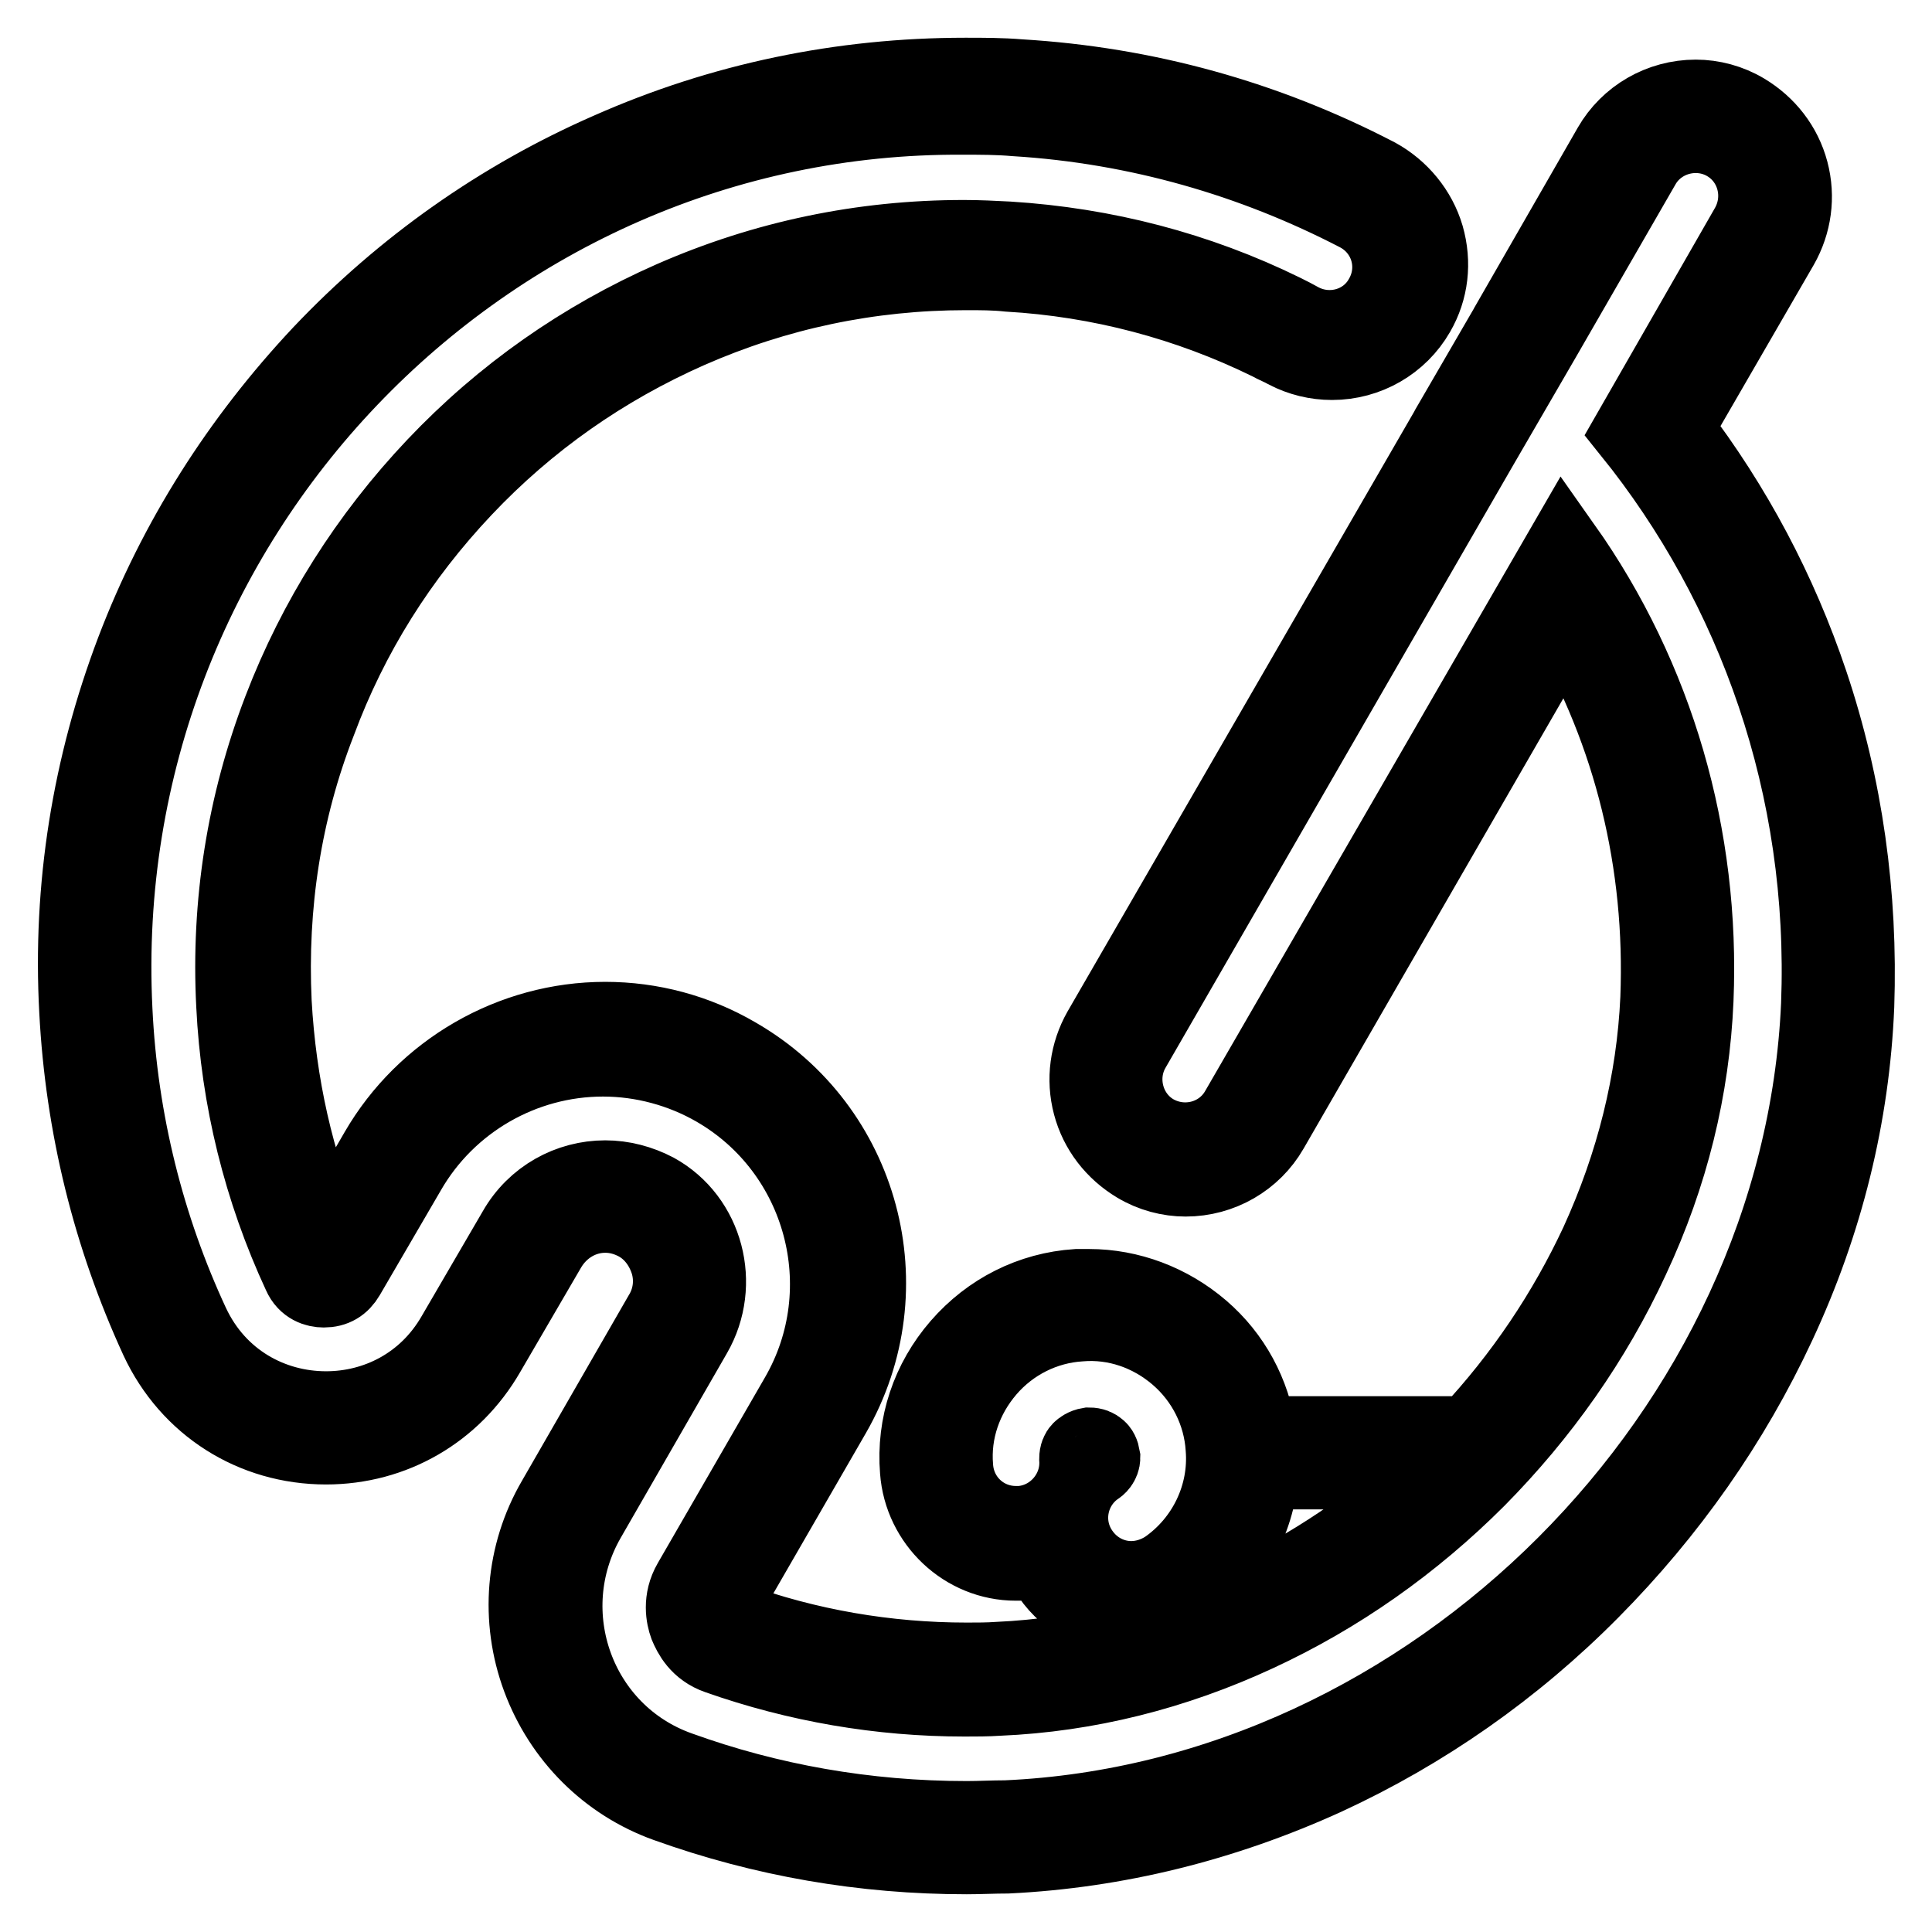
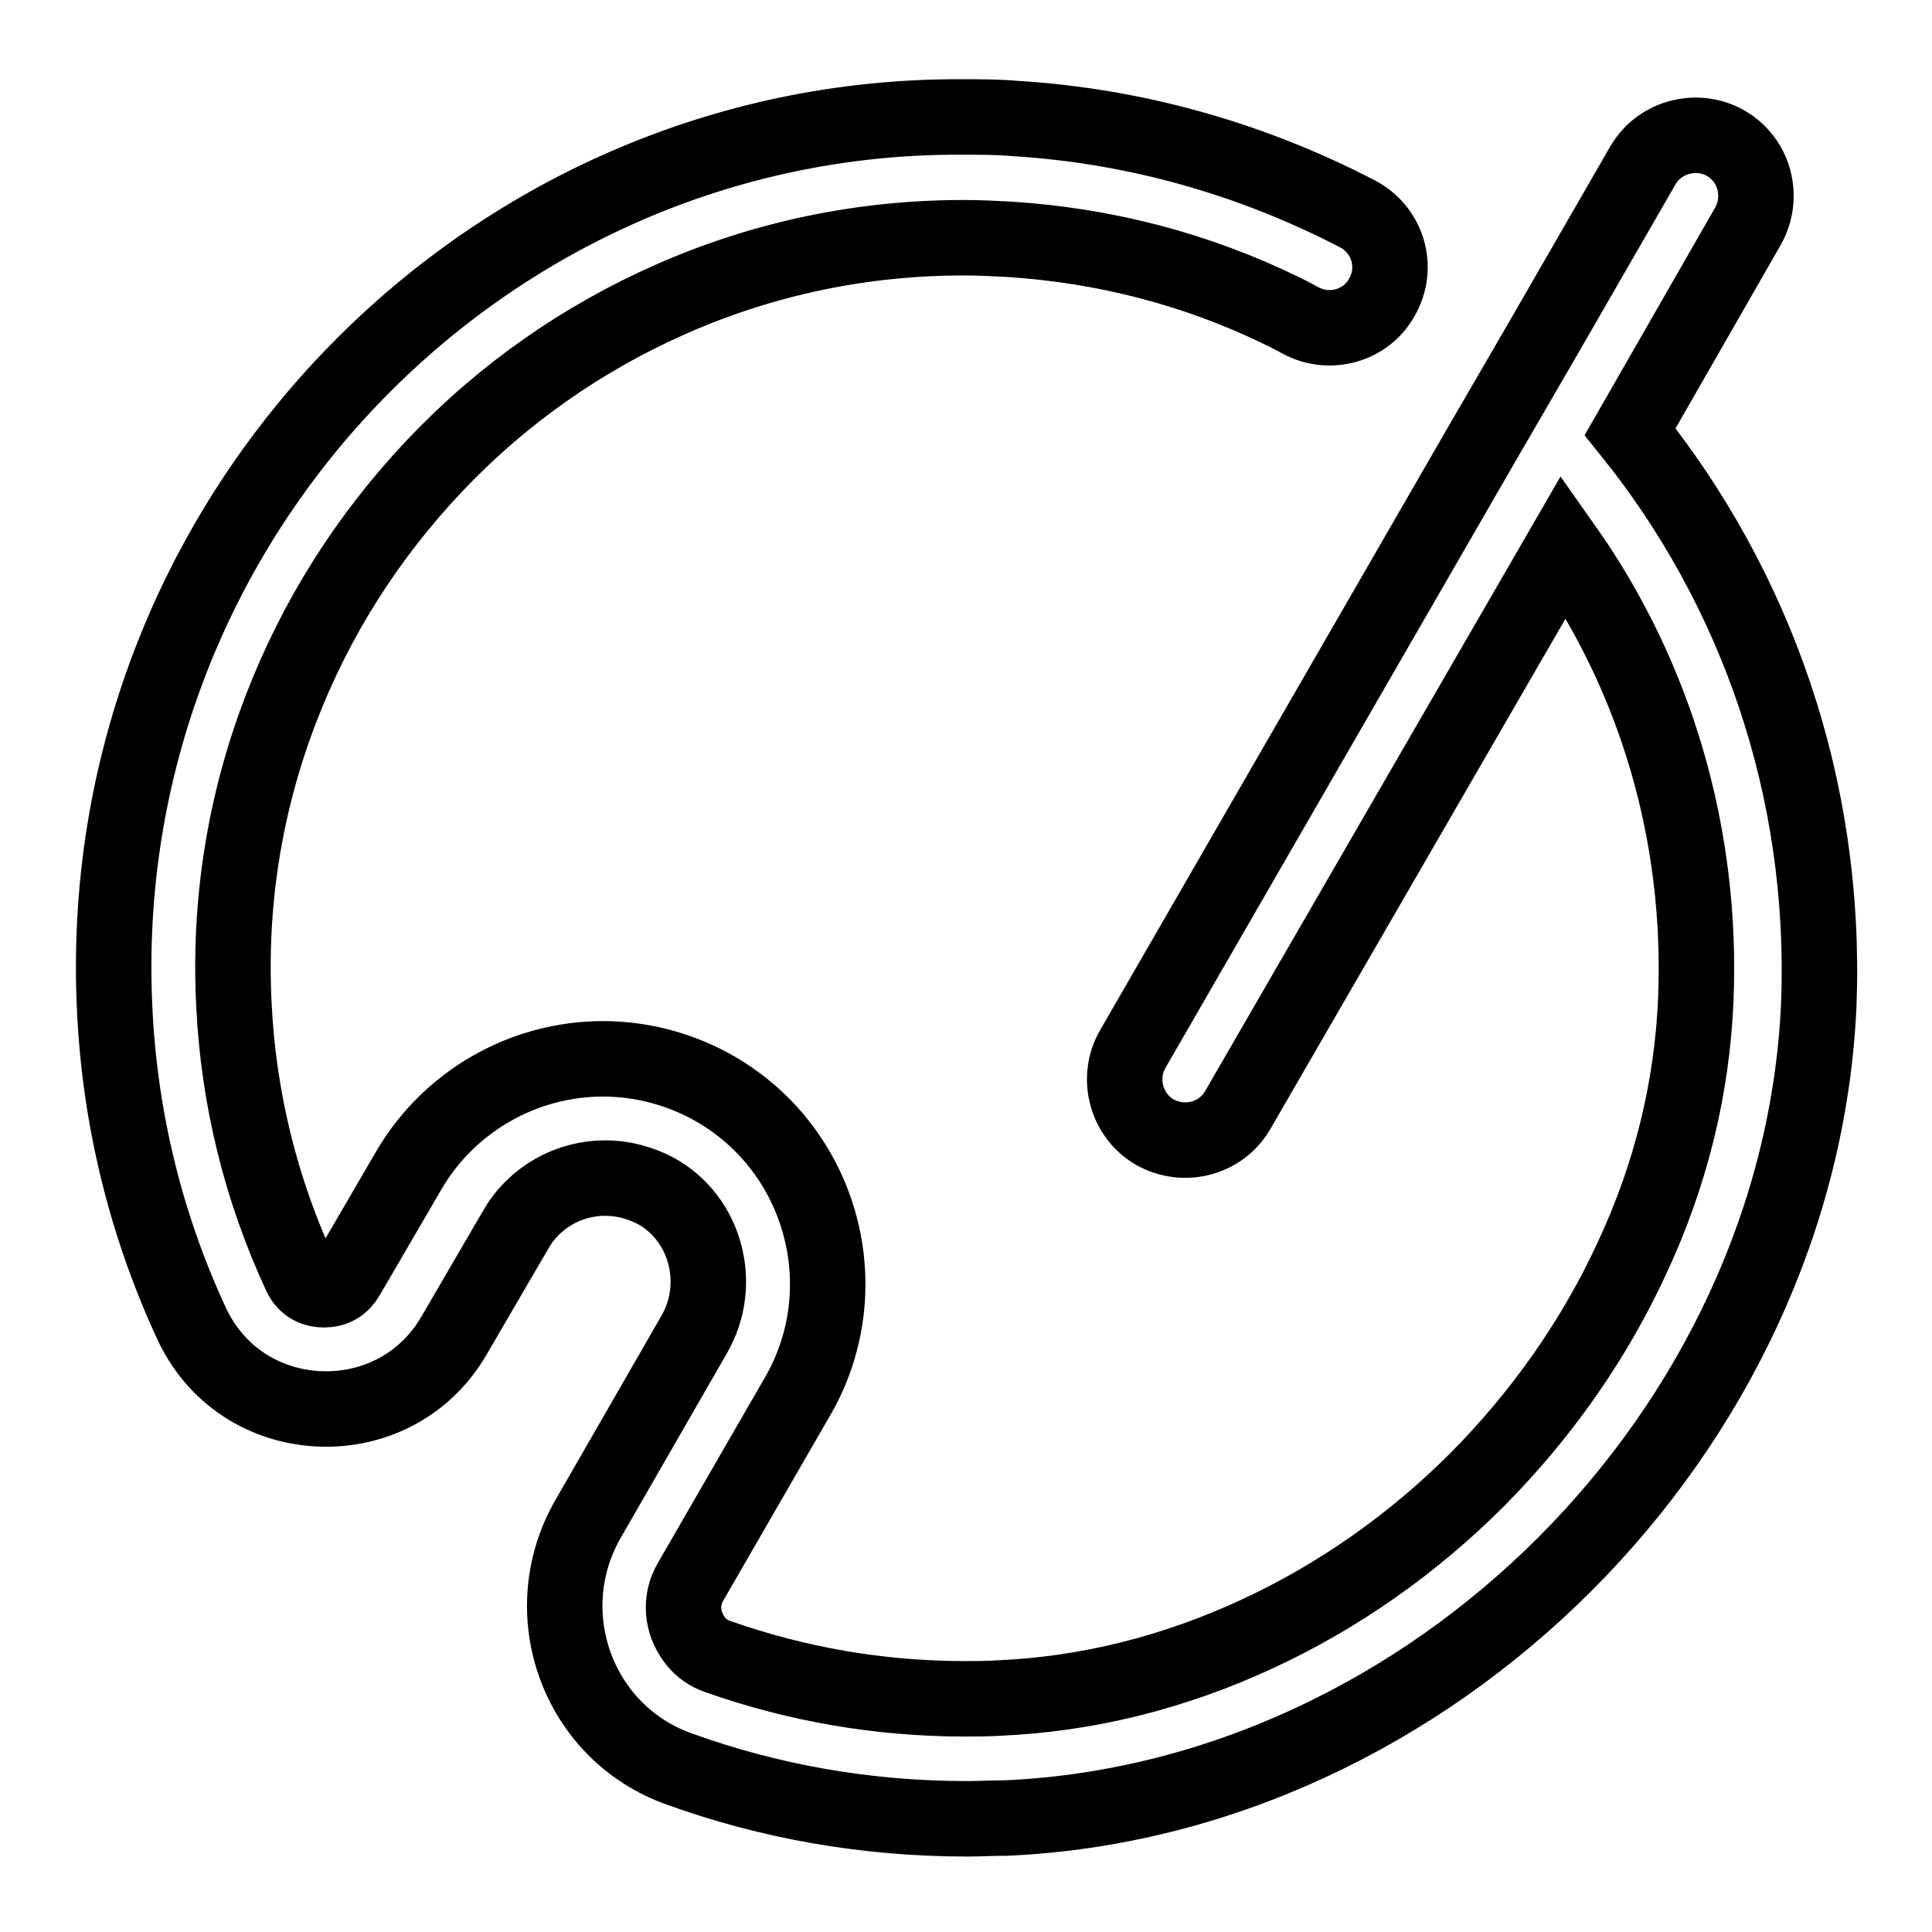
<svg xmlns="http://www.w3.org/2000/svg" version="1.1" x="0px" y="0px" viewBox="0 0 256 256" enable-background="new 0 0 256 256" xml:space="preserve">
  <g>
-     <path stroke-width="10" fill-opacity="0" stroke="#000000" d="M239.9,90.5C235.8,78.3,229.8,67,222,56.8l14-24.2c1.7-3,2.2-6.5,1.3-9.9c-0.9-3.4-3.1-6.2-6.1-8 c-2-1.2-4.3-1.8-6.5-1.8c-4.7,0-9,2.5-11.3,6.5l-13.1,22.8c0,0.1,0,0.1-0.1,0.2l-8.3,14.3l-0.1,0.2l-46,79.6 c-1.7,3-2.2,6.5-1.3,9.9c0.9,3.4,3.1,6.2,6.1,8c2,1.2,4.3,1.8,6.5,1.8c4.7,0,9-2.5,11.3-6.5l39-67.6c8.8,15.1,13,32.3,12.3,50.2 c-0.5,11-3.2,21.9-8,32.4c-4.3,9.2-10,17.7-17.1,25.3h-27.8c-0.8-5.4-3.4-10.3-7.6-13.9c-4.2-3.6-9.5-5.6-14.9-5.6 c-0.6,0-1.1,0-1.6,0c-6.1,0.4-11.6,3.2-15.6,7.8c-4,4.6-6,10.5-5.5,16.6c0.5,6.8,6.2,12.2,13,12.2c0.3,0,0.6,0,0.9,0 c0.8,0,1.6-0.2,2.4-0.4c0.3,0.7,0.7,1.4,1.2,2.1c2.4,3.5,6.5,5.6,10.8,5.6c2.7,0,5.2-0.8,7.4-2.3c5.7-4,9.3-10.3,9.8-17.1h22.5 c-7.5,7-15.9,12.6-25,16.9c-10.4,4.8-21.3,7.5-32.3,8c-1.4,0.1-2.8,0.1-4.2,0.1c-10.6,0-21.1-1.8-31-5.4c-0.2-0.1-0.8-0.3-1-1 c-0.3-0.8,0-1.4,0.1-1.6l14.2-24.6c9.6-16.7,3.9-38-12.8-47.6c-5.3-3.1-11.3-4.7-17.4-4.7c-12.4,0-24,6.7-30.2,17.4l-6.6,11.4 c-4.2-9.8-6.5-20.3-7.1-31.1c-0.6-12.8,1.3-25.3,5.9-37.1C46.5,84.1,53,73.8,61.5,64.8c8.5-9,18.5-16,29.8-21 c11.6-5.1,23.9-7.7,36.7-7.7c1.9,0,3.8,0,5.6,0.2c12.1,0.7,23.8,3.8,34.6,9.1c0.7,0.4,1.5,0.7,2.2,1.1c1.9,1,4,1.5,6.1,1.5 c4.7,0,9-2.5,11.3-6.5l0,0c1.8-3.1,2.2-6.7,1.2-10.2c-1-3.4-3.4-6.3-6.5-8c-14.8-7.7-30.7-12.1-47.4-13.1c-2.4-0.2-4.8-0.2-7.2-0.2 c-16.4,0-32.3,3.3-47.2,9.9c-14.4,6.3-27.3,15.4-38.2,26.9C31.7,58.3,23.3,71.5,17.7,86.2c-5.8,15.3-8.4,31.3-7.5,47.8 c0.8,15.2,4.4,29.8,10.7,43.5c4.1,8.8,12.6,14.2,22.3,14.2c8.9,0,16.9-4.6,21.4-12.4l8.1-13.9c1.6-2.7,4.4-4.4,7.5-4.4 c1.5,0,2.9,0.4,4.2,1.1c2,1.1,3.4,3,4.1,5.2c0.7,2.3,0.4,4.8-0.9,6.9l-14.1,24.5c-4.2,7.2-4.9,15.9-2,23.7 c2.9,7.8,9,13.9,16.8,16.7c12.8,4.6,26.1,6.9,39.8,6.9c1.8,0,3.6-0.1,5.4-0.1c14.4-0.7,28.6-4.2,42.2-10.4 c13-6,24.9-14.3,35.2-24.7c10.3-10.4,18.6-22.2,24.7-35.3c6.3-13.5,9.8-27.7,10.4-42.2C246.5,118.6,244.5,104.2,239.9,90.5 L239.9,90.5z" />
-     <path stroke-width="10" fill-opacity="0" stroke="#000000" d="M145.3,194.5c-3.6,2.5-4.6,7.5-2,11.2c1.6,2.3,4.1,3.5,6.6,3.5c1.6,0,3.2-0.5,4.6-1.4 c5.2-3.6,8.1-9.7,7.6-15.9c-0.3-4.7-2.5-9.1-6.1-12.2c-3.6-3.1-8.2-4.7-12.9-4.3c-4.7,0.3-9.1,2.5-12.2,6.1 c-3.1,3.6-4.7,8.2-4.3,12.9c0.3,4.3,3.8,7.5,8,7.5c0.2,0,0.4,0,0.6,0c4.4-0.3,7.8-4.2,7.5-8.6c0-0.6,0.2-1,0.4-1.2s0.6-0.5,1.2-0.6 c0.6,0,1,0.2,1.2,0.4c0.3,0.2,0.5,0.6,0.6,1.2C146.1,193.9,145.5,194.4,145.3,194.5L145.3,194.5z" />
    <path stroke-width="10" fill-opacity="0" stroke="#000000" d="M216,57.2L231.6,30c2.2-3.9,0.9-8.8-2.9-11c-3.8-2.2-8.8-0.9-11,2.9l-13.2,22.9l-8.3,14.3L150.1,139 c-2.2,3.8-0.9,8.8,2.9,11c3.9,2.2,8.8,0.9,11-2.9l43.2-74.7c12.3,17.4,18.4,38.4,17.5,60.1c-0.5,11.7-3.3,23.2-8.5,34.3 c-5,10.8-11.9,20.6-20.4,29.2c-8.6,8.6-18.4,15.5-29.2,20.5c-11,5.1-22.5,8-34.3,8.5c-1.5,0.1-3,0.1-4.5,0.1 c-11.2,0-22.2-1.9-32.7-5.6c-2.6-0.9-3.6-2.9-4.1-4.1c-0.4-1.1-0.9-3.4,0.5-5.8l14.2-24.6c8.2-14.2,3.3-32.5-10.9-40.7 c-4.5-2.6-9.7-4-14.9-4c-10.6,0-20.5,5.7-25.8,14.9l-8.1,13.9c-0.7,1.2-1.7,1.8-3.1,1.8c-1,0-2.4-0.4-3.1-2 c-5.2-11.2-8.2-23.3-8.8-35.7c-0.7-13.5,1.4-26.7,6.2-39.2c4.6-12,11.5-22.9,20.4-32.3c9-9.5,19.6-16.9,31.4-22.1 c12.3-5.4,25.3-8.1,38.7-8.1c2,0,4,0.1,5.9,0.2c12.8,0.8,25.1,4,36.5,9.6c0.8,0.4,1.6,0.8,2.3,1.2c3.8,2,8.6,0.7,10.7-3.1l0,0 c2.3-4,0.8-9-3.3-11.1c-13.7-7.1-29-11.6-45.3-12.6c-2.3-0.2-4.6-0.2-6.9-0.2C64.1,15.1,12,69,15.2,133.8 c0.7,14.8,4.3,28.9,10.2,41.6c3.5,7.5,10.6,11.3,17.8,11.3c6.6,0,13.2-3.2,17-9.8l8.1-13.9c2.5-4.4,7.1-6.9,11.9-6.9 c2.3,0,4.6,0.6,6.7,1.7c6.7,3.7,8.9,12.4,5.1,19l-14.1,24.5c-7.1,12.4-1.4,28.3,12.1,33.1c11.9,4.3,24.7,6.6,38.1,6.6 c1.7,0,3.4-0.1,5.2-0.1c56.4-2.5,105.2-51.3,107.7-107.8C242.1,104.3,232.6,77.8,216,57.2z" />
  </g>
</svg>